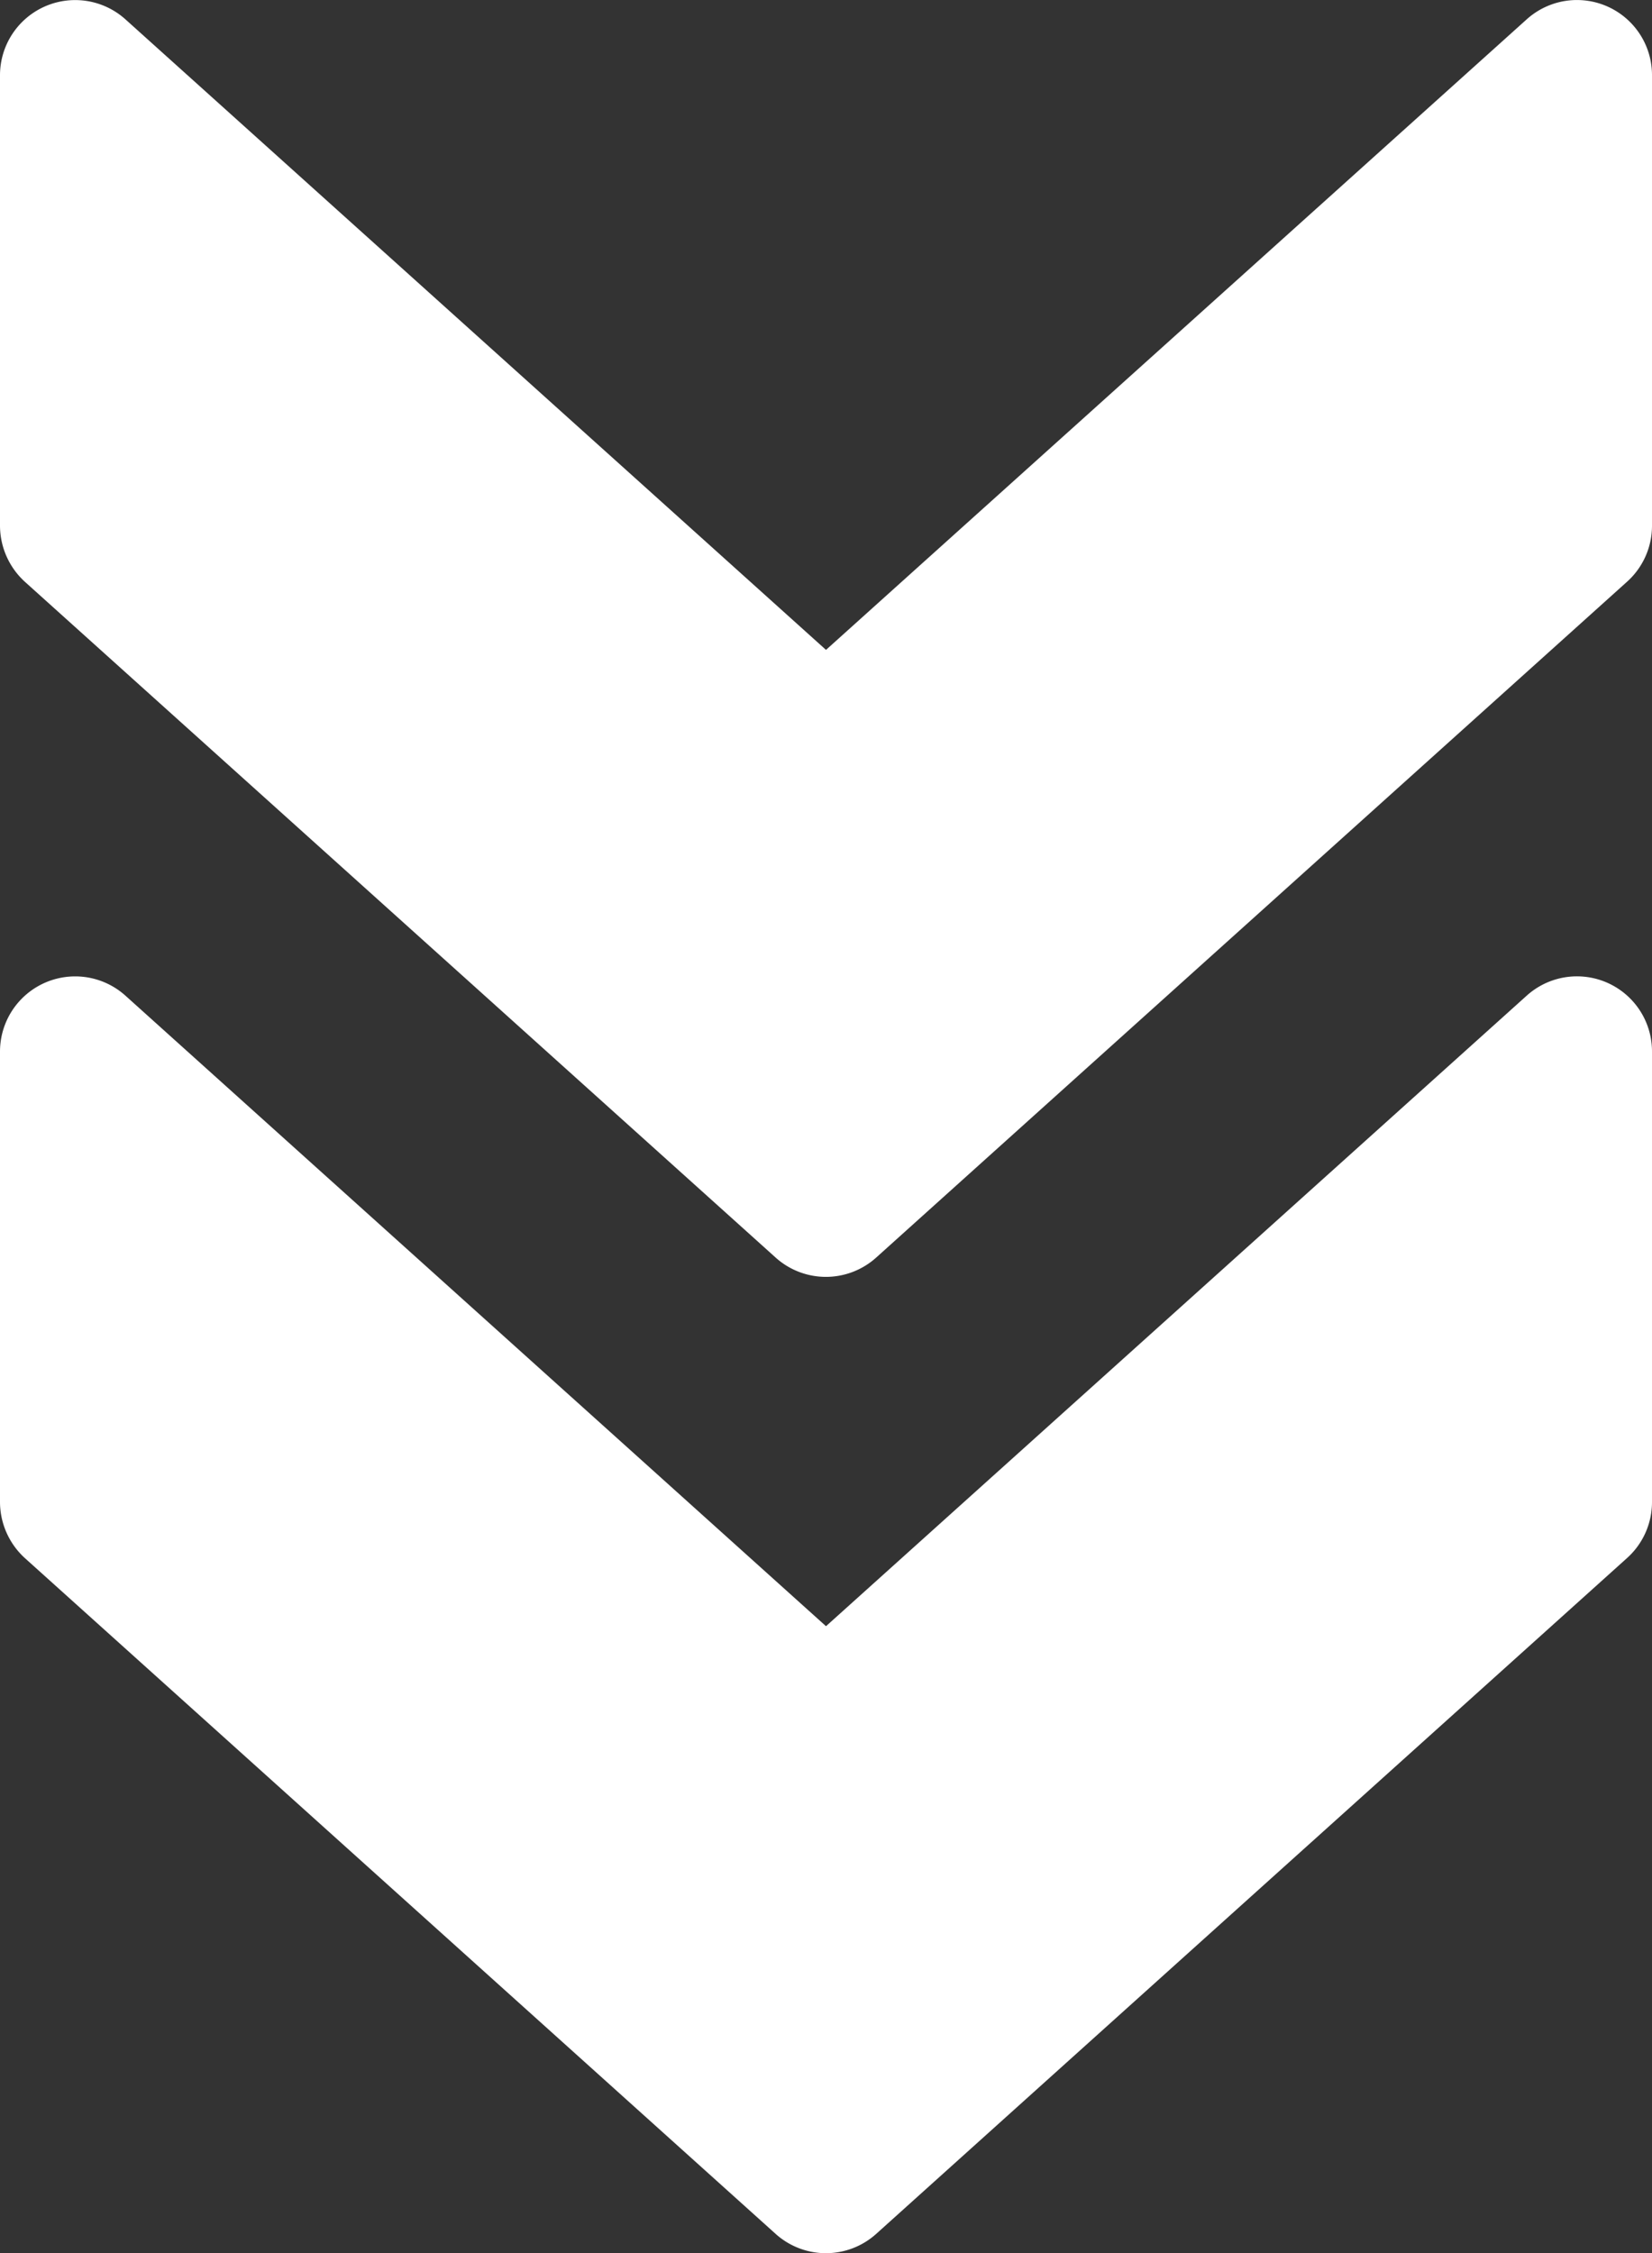
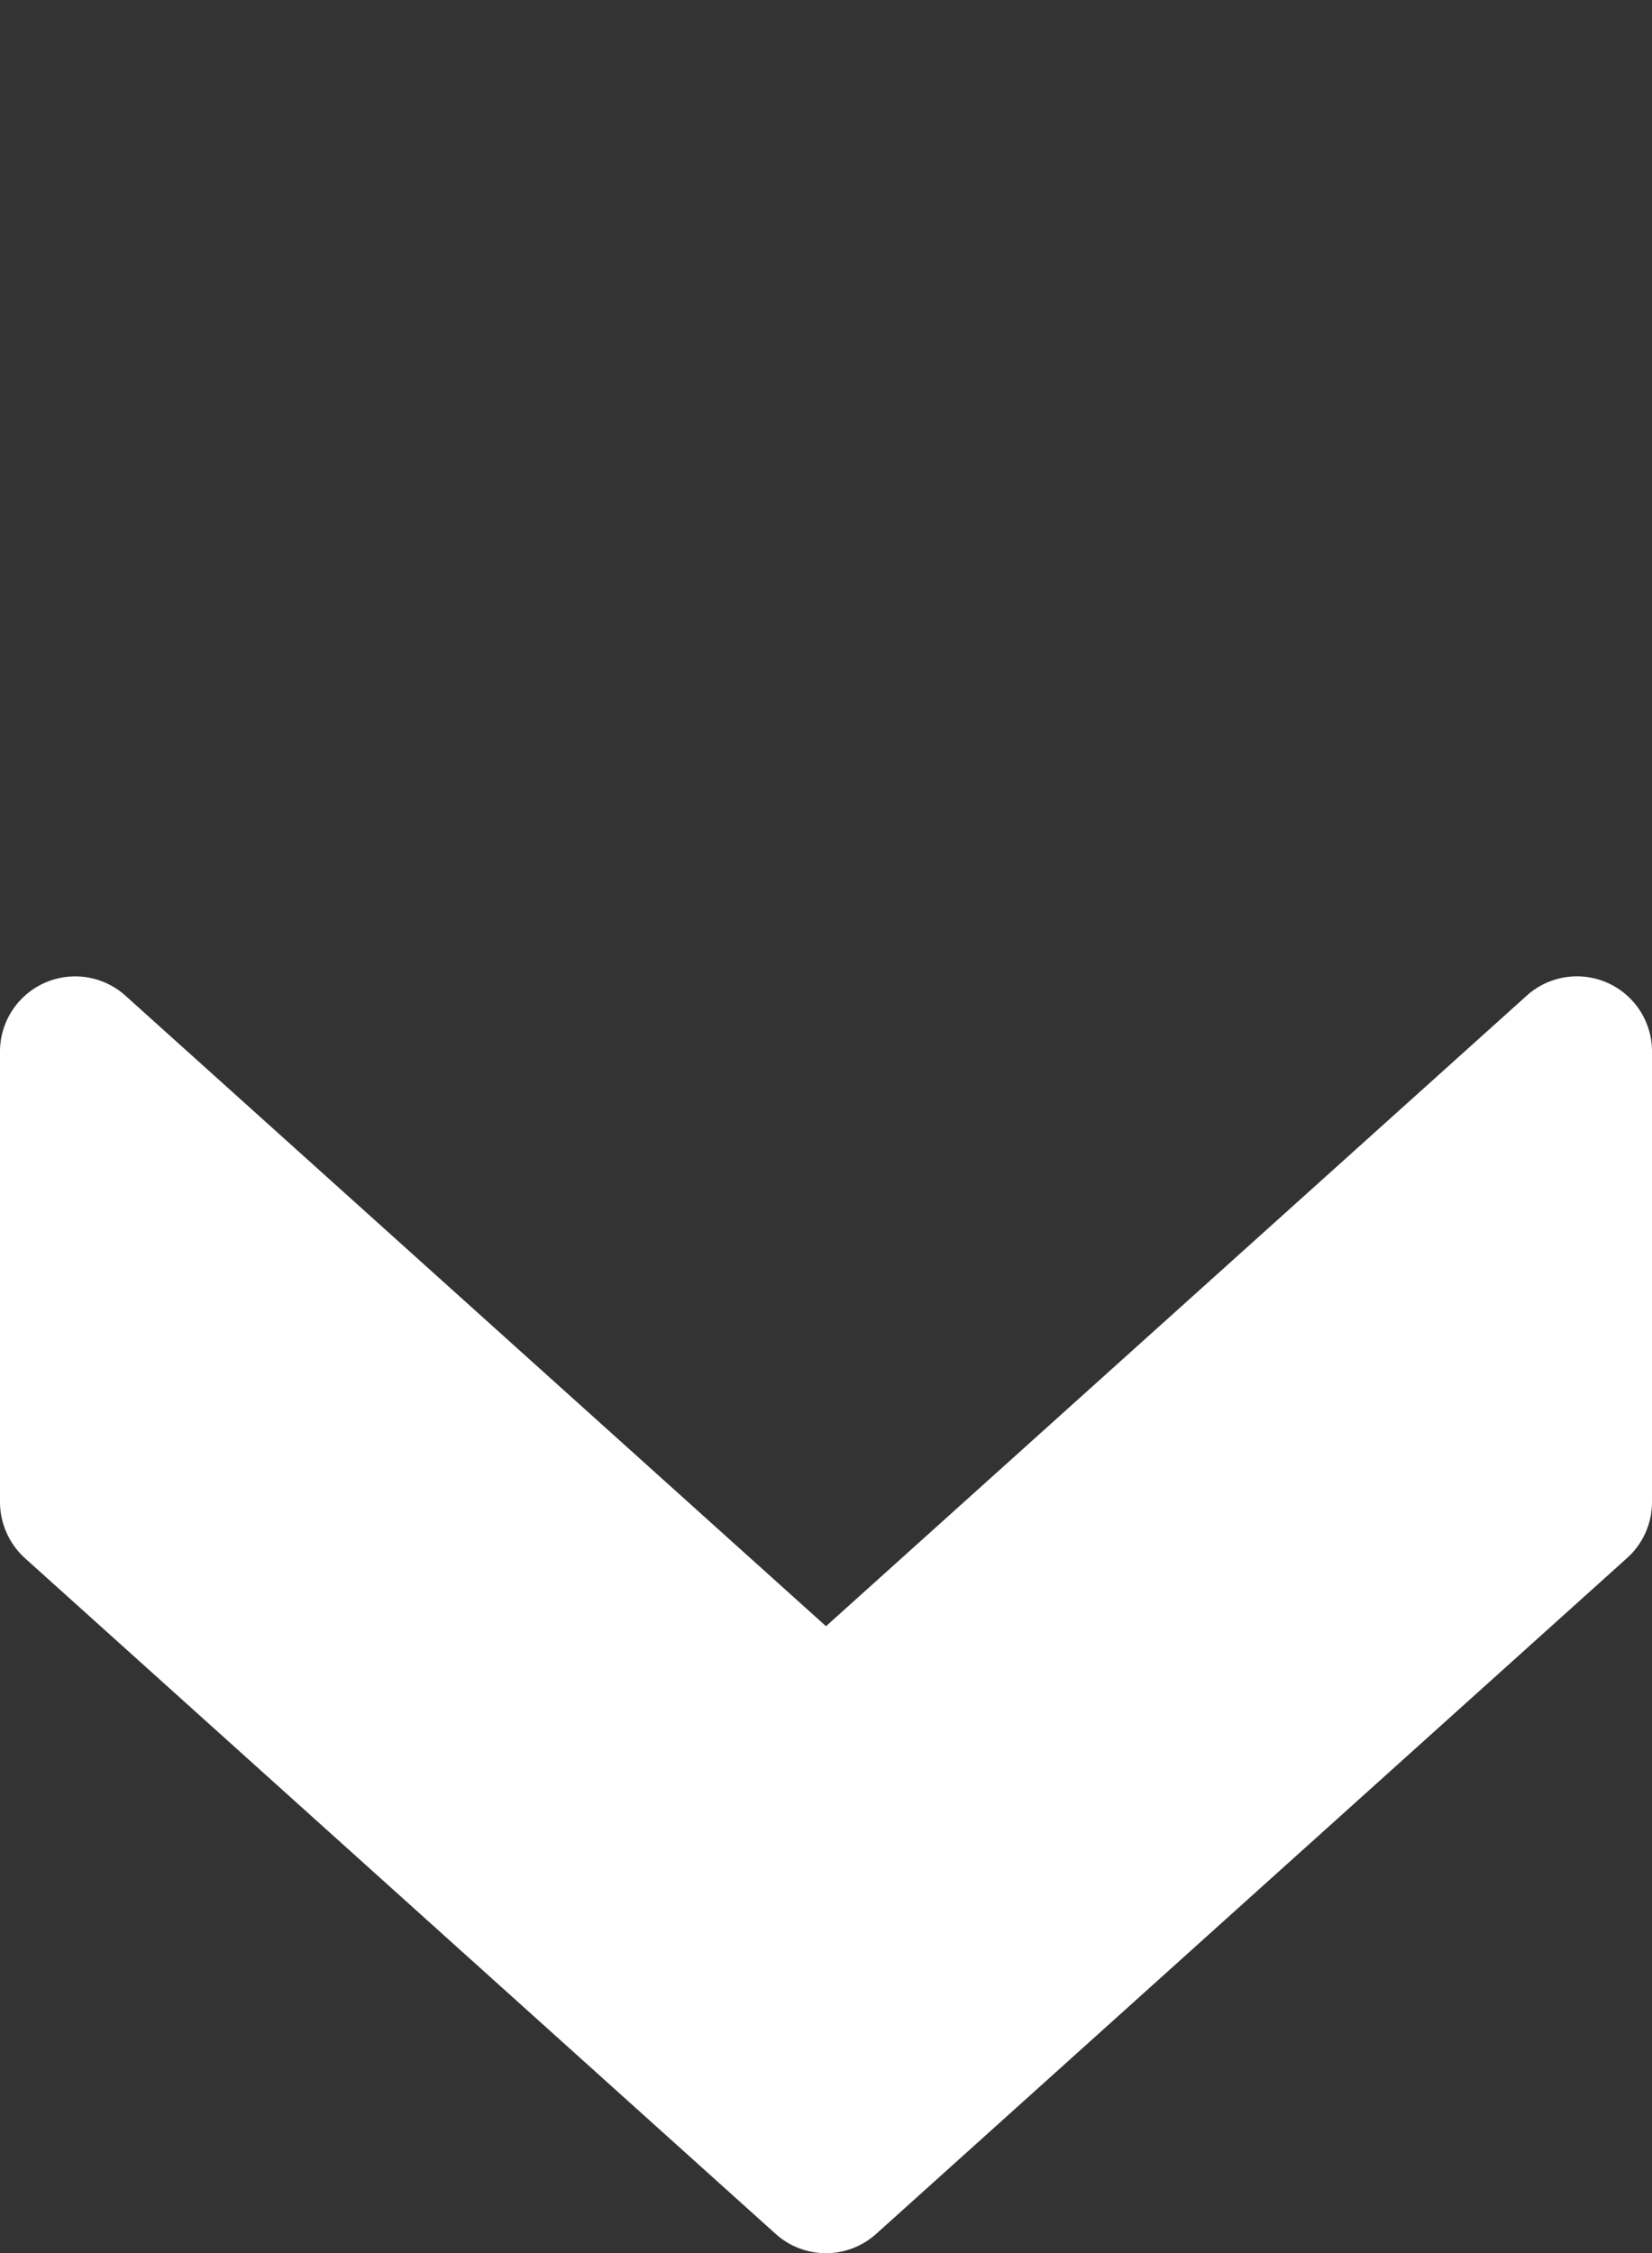
<svg xmlns="http://www.w3.org/2000/svg" width="36.61" height="49.926" viewBox="0 0 36.61 49.926">
  <rect x="0" y="0" width="36.61" height="49.926" fill="#333333" stroke="none" />
  <g transform="translate(100.623) rotate(90)">
    <g transform="translate(21.633 64.013)">
      <path d="M235.866,81.207,220.889,64.565a1.665,1.665,0,0,0-1.238-.552h-9.985a1.663,1.663,0,0,0-1.238,2.776L222.4,82.318,208.428,97.844a1.666,1.666,0,0,0,1.238,2.779h9.985a1.687,1.687,0,0,0,1.238-.549l14.977-16.641A1.665,1.665,0,0,0,235.866,81.207Z" transform="translate(-208 -64.013)" fill="#fff" />
    </g>
    <g transform="translate(0 64.013)">
-       <path d="M27.866,81.207,12.889,64.565a1.665,1.665,0,0,0-1.238-.552H1.666A1.663,1.663,0,0,0,.428,66.789L14.4,82.318.428,97.844a1.666,1.666,0,0,0,1.238,2.779h9.985a1.687,1.687,0,0,0,1.238-.549L27.866,83.433A1.665,1.665,0,0,0,27.866,81.207Z" transform="translate(0 -64.013)" fill="#fff" />
-     </g>
+       </g>
  </g>
</svg>